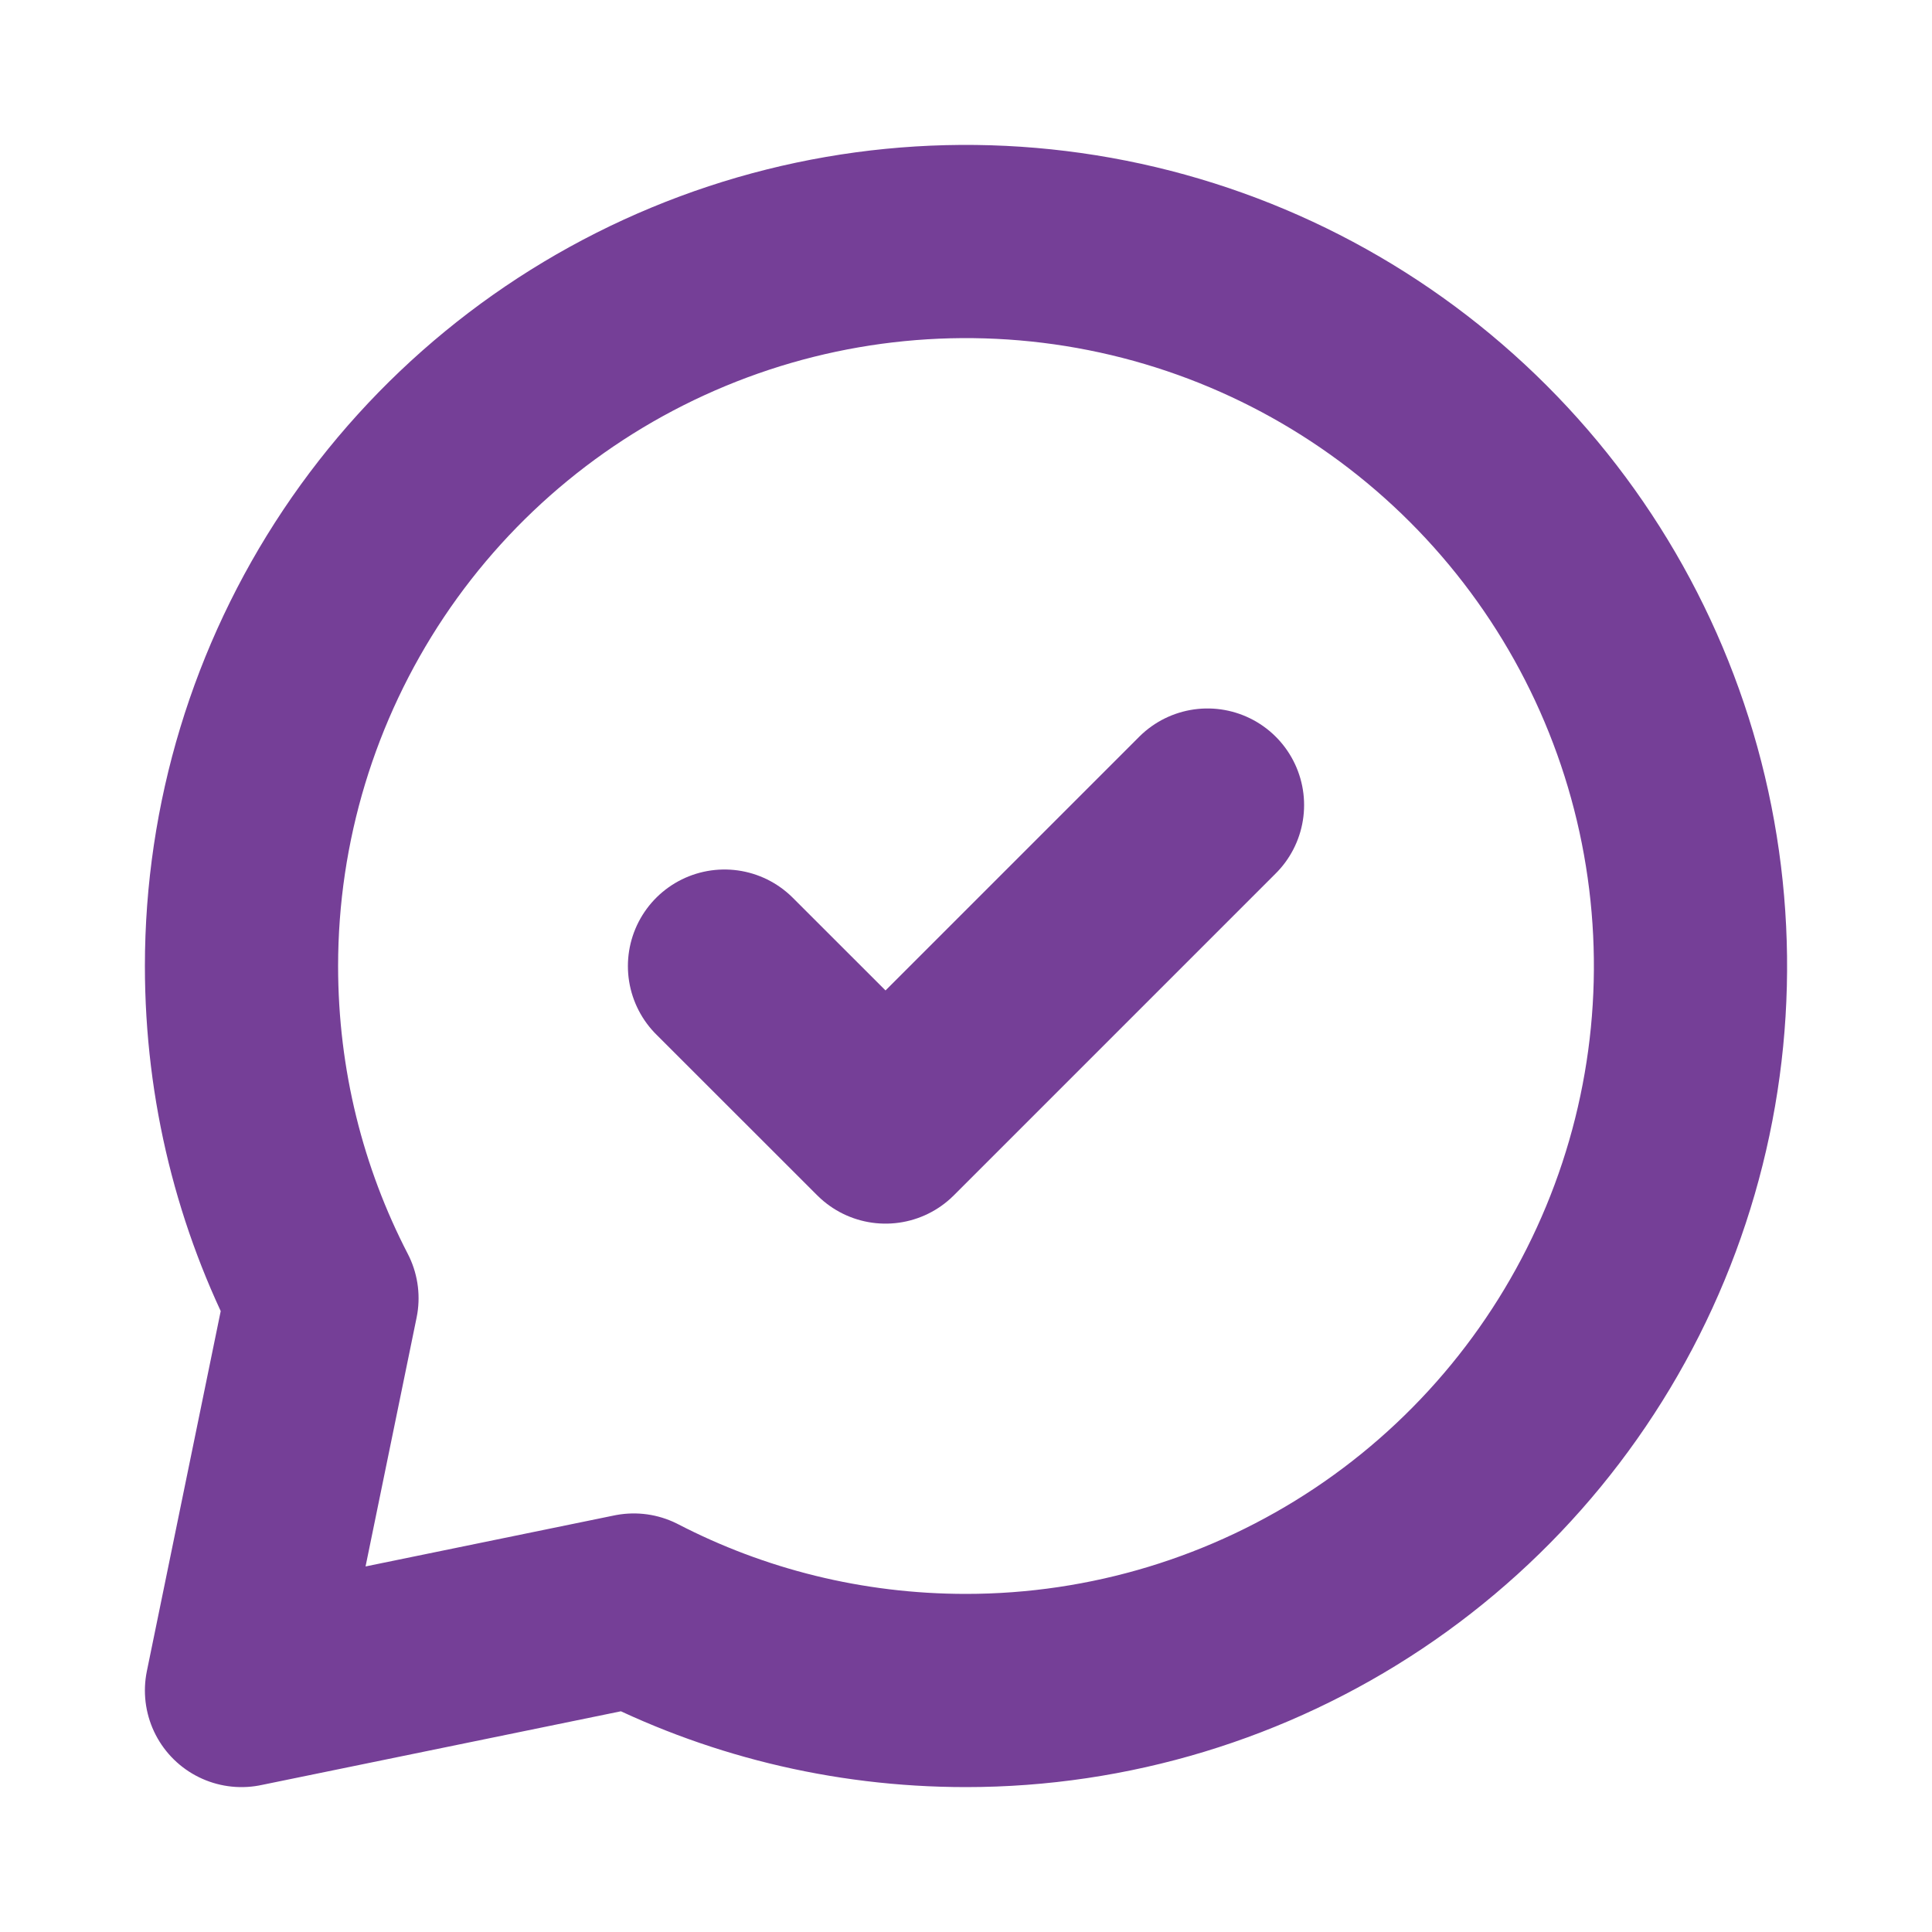
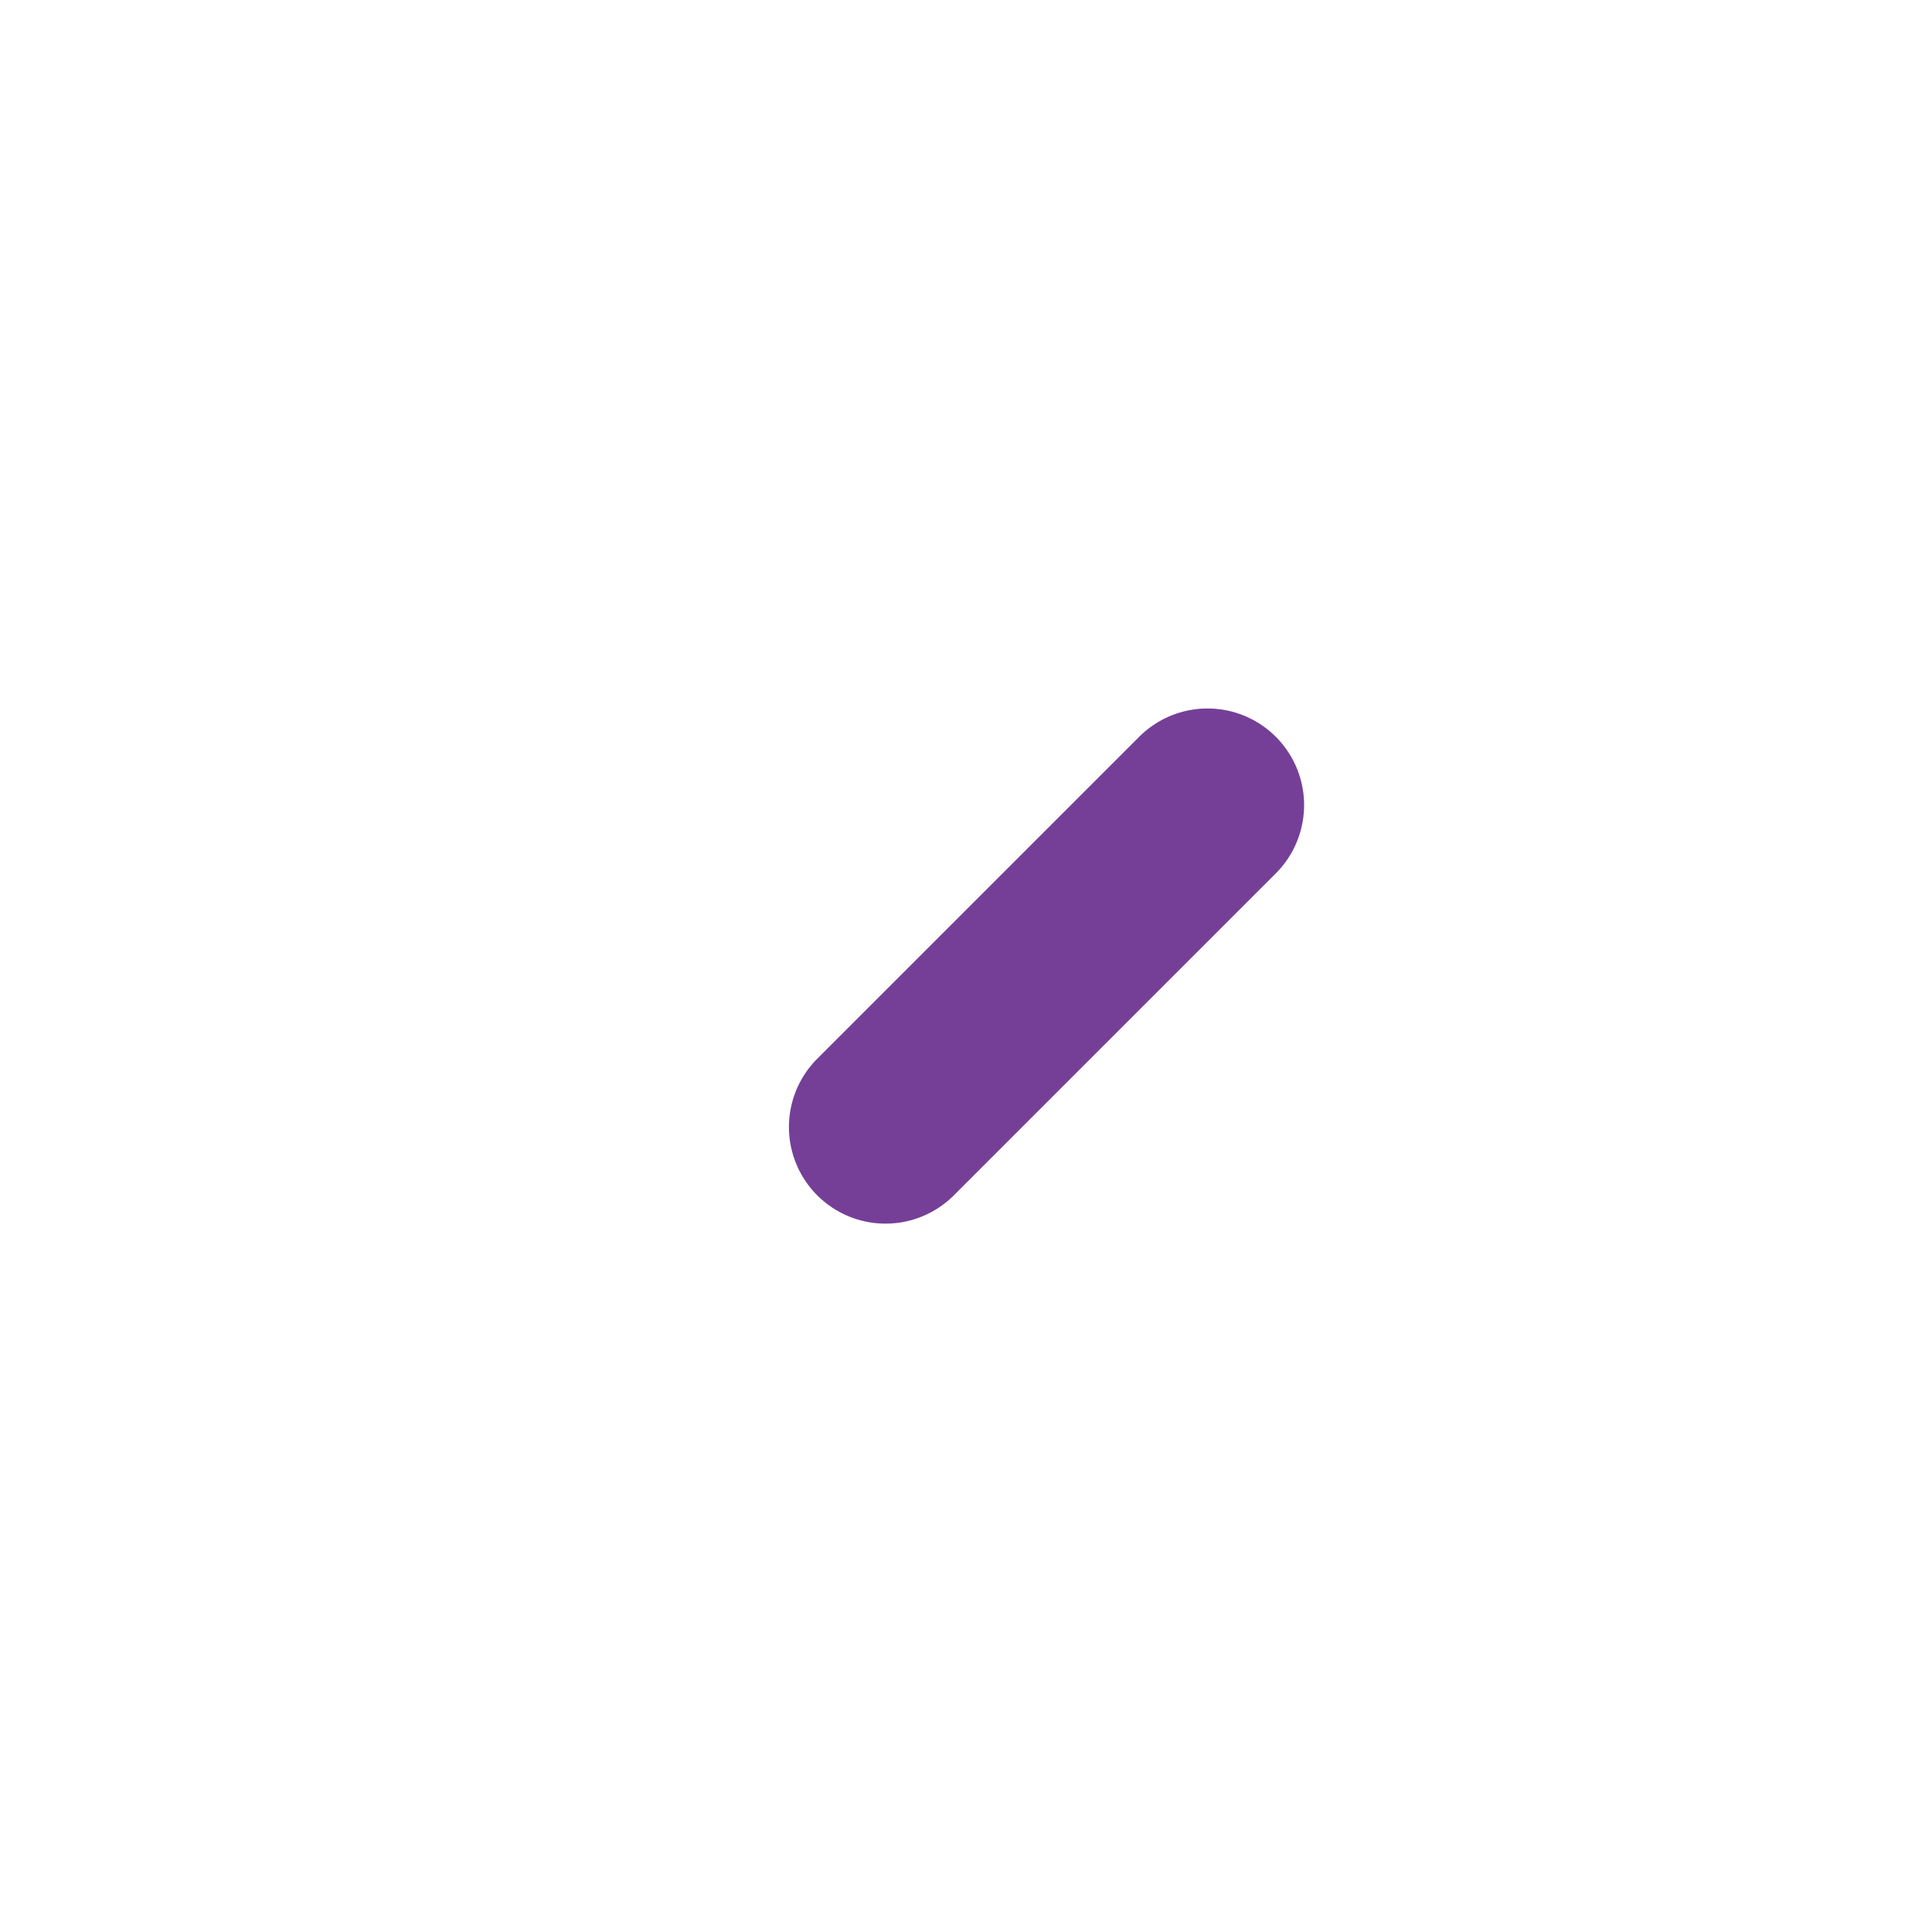
<svg xmlns="http://www.w3.org/2000/svg" width="20" height="20" viewBox="0 0 20 20" fill="none">
-   <path d="M10 17.5C11.483 17.5 12.933 17.06 14.167 16.236C15.4 15.412 16.361 14.241 16.929 12.87C17.497 11.5 17.645 9.992 17.356 8.537C17.067 7.082 16.352 5.746 15.303 4.697C14.254 3.648 12.918 2.933 11.463 2.644C10.008 2.355 8.5 2.503 7.13 3.071C5.759 3.639 4.588 4.6 3.764 5.833C2.94 7.067 2.5 8.517 2.5 10C2.5 11.24 2.8 12.409 3.333 13.439L2.5 17.5L6.561 16.667C7.591 17.2 8.761 17.5 10 17.5Z" stroke="#753F97" stroke-width="2" stroke-linecap="round" stroke-linejoin="round" />
-   <path d="M12.5 8.334L9.167 11.667L7.5 10.001" stroke="#753F97" stroke-width="2" stroke-linecap="round" stroke-linejoin="round" />
+   <path d="M12.5 8.334L9.167 11.667" stroke="#753F97" stroke-width="2" stroke-linecap="round" stroke-linejoin="round" />
</svg>